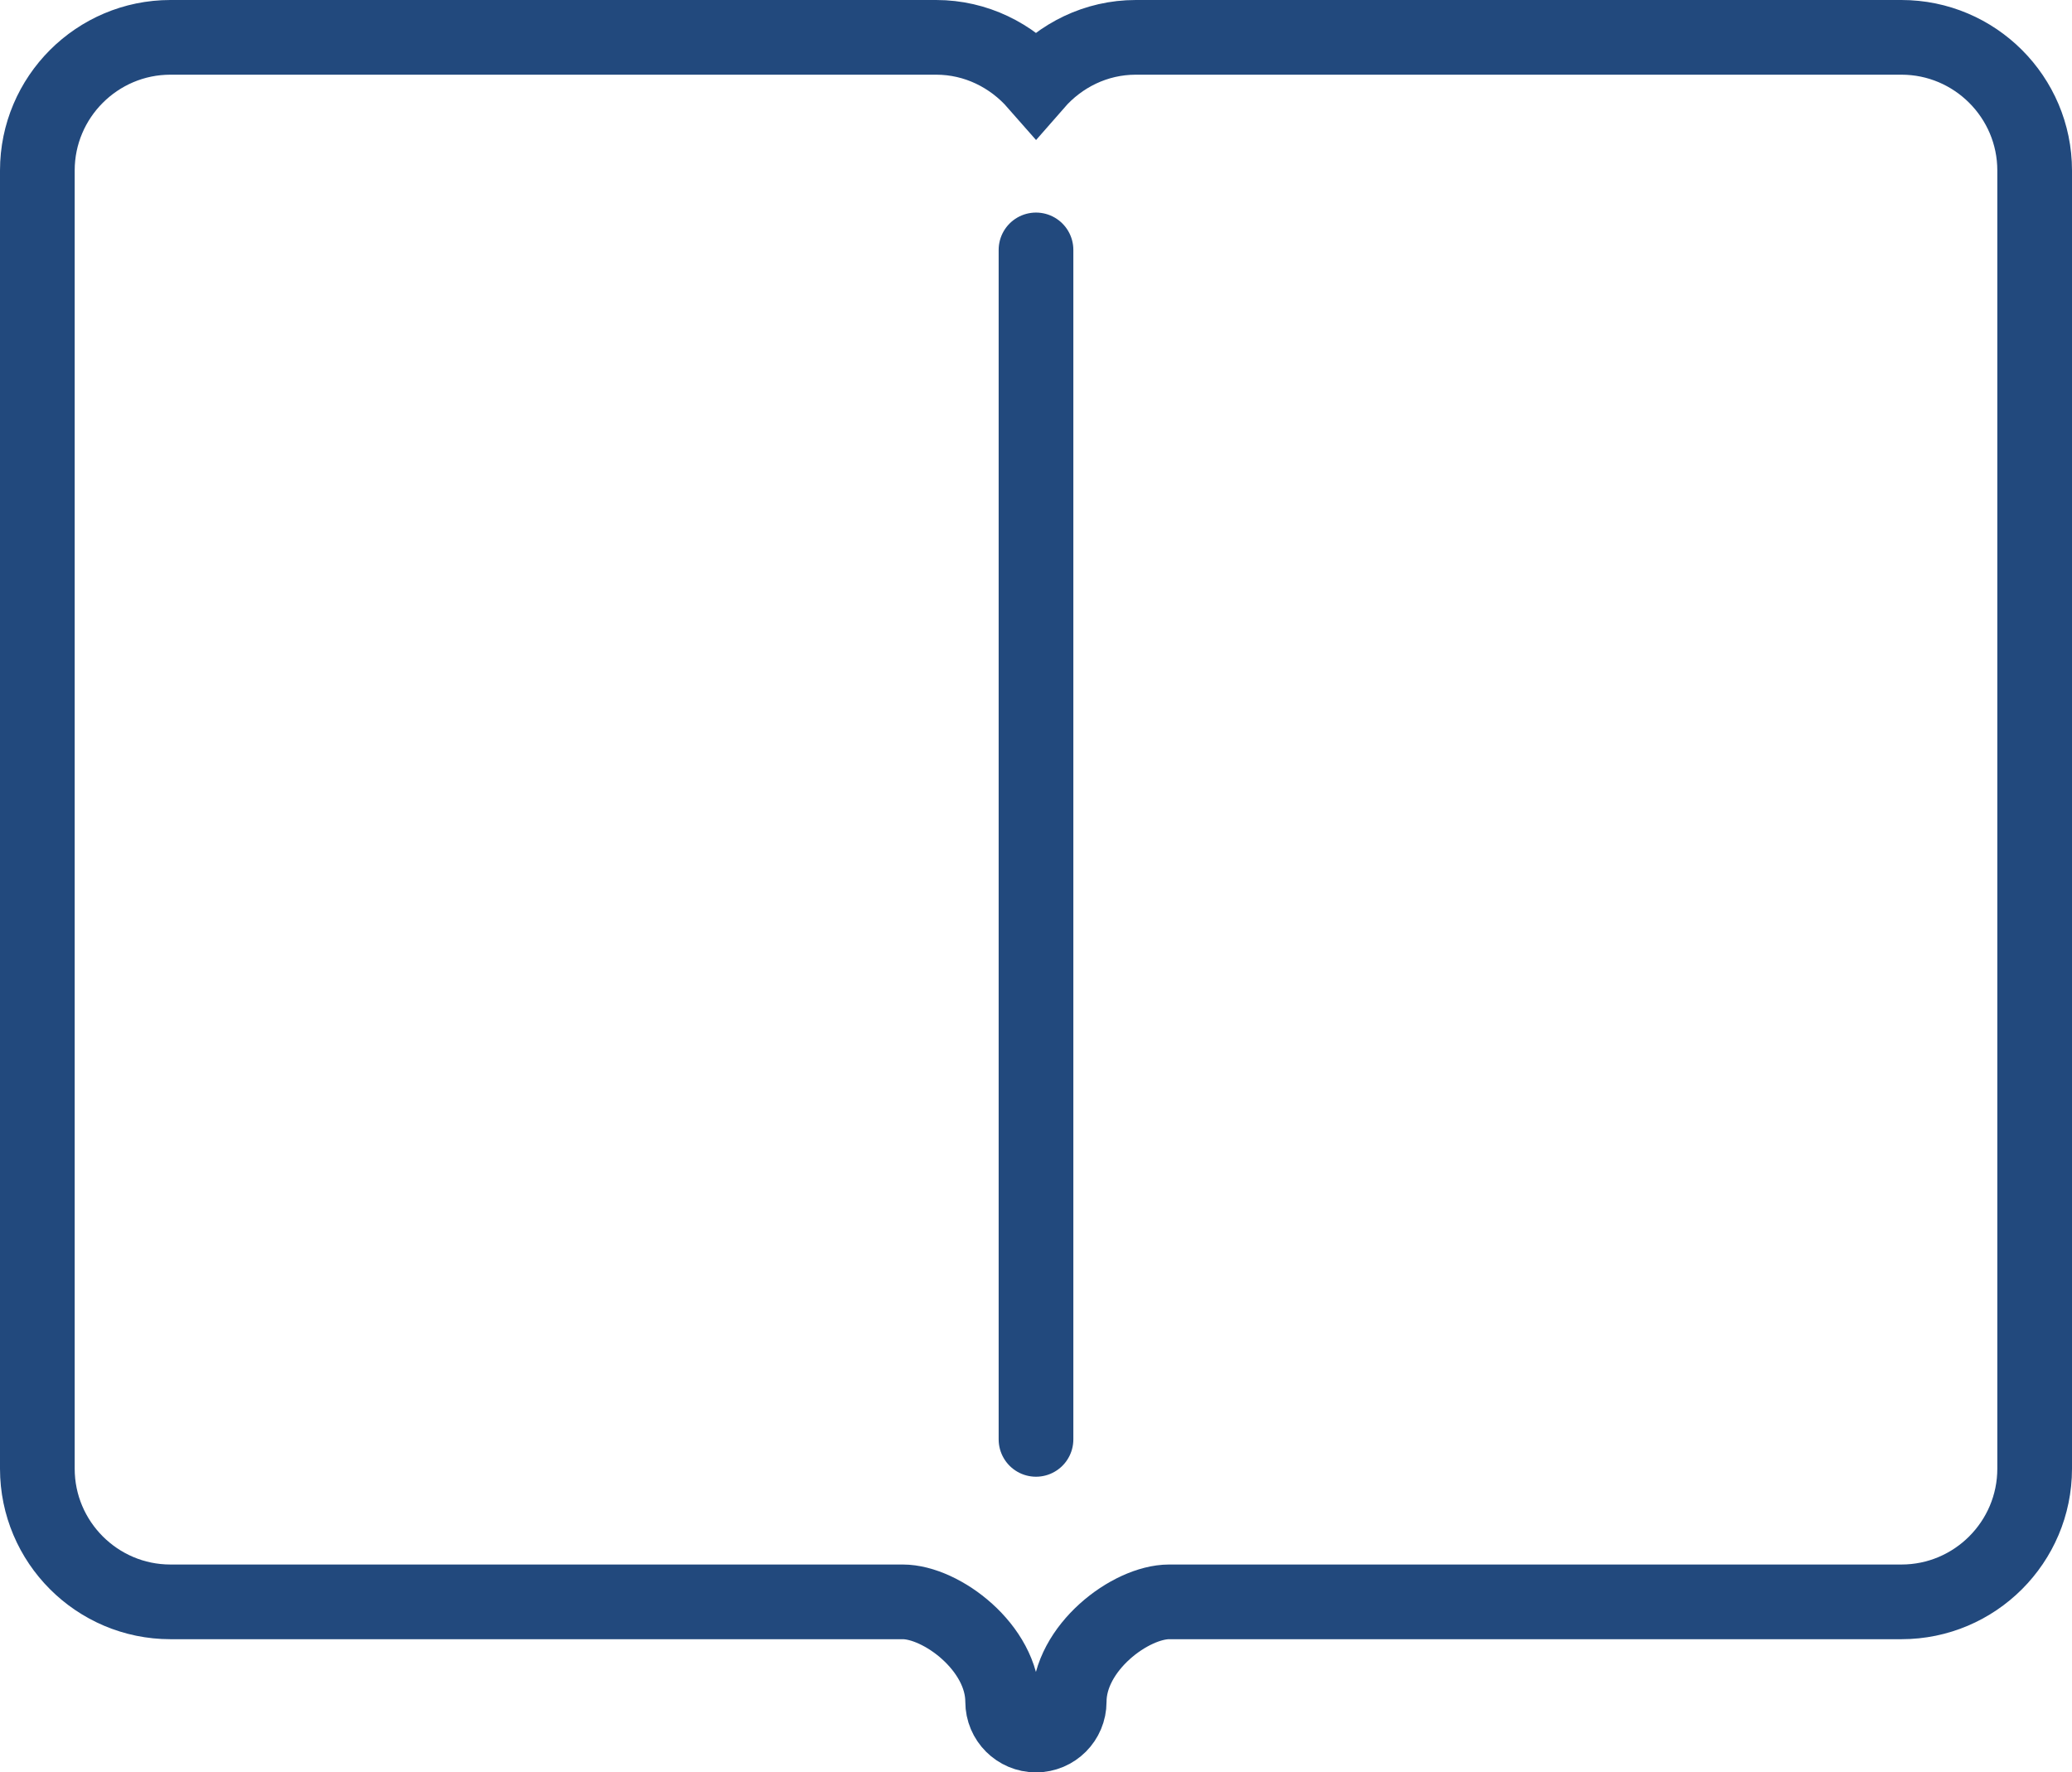
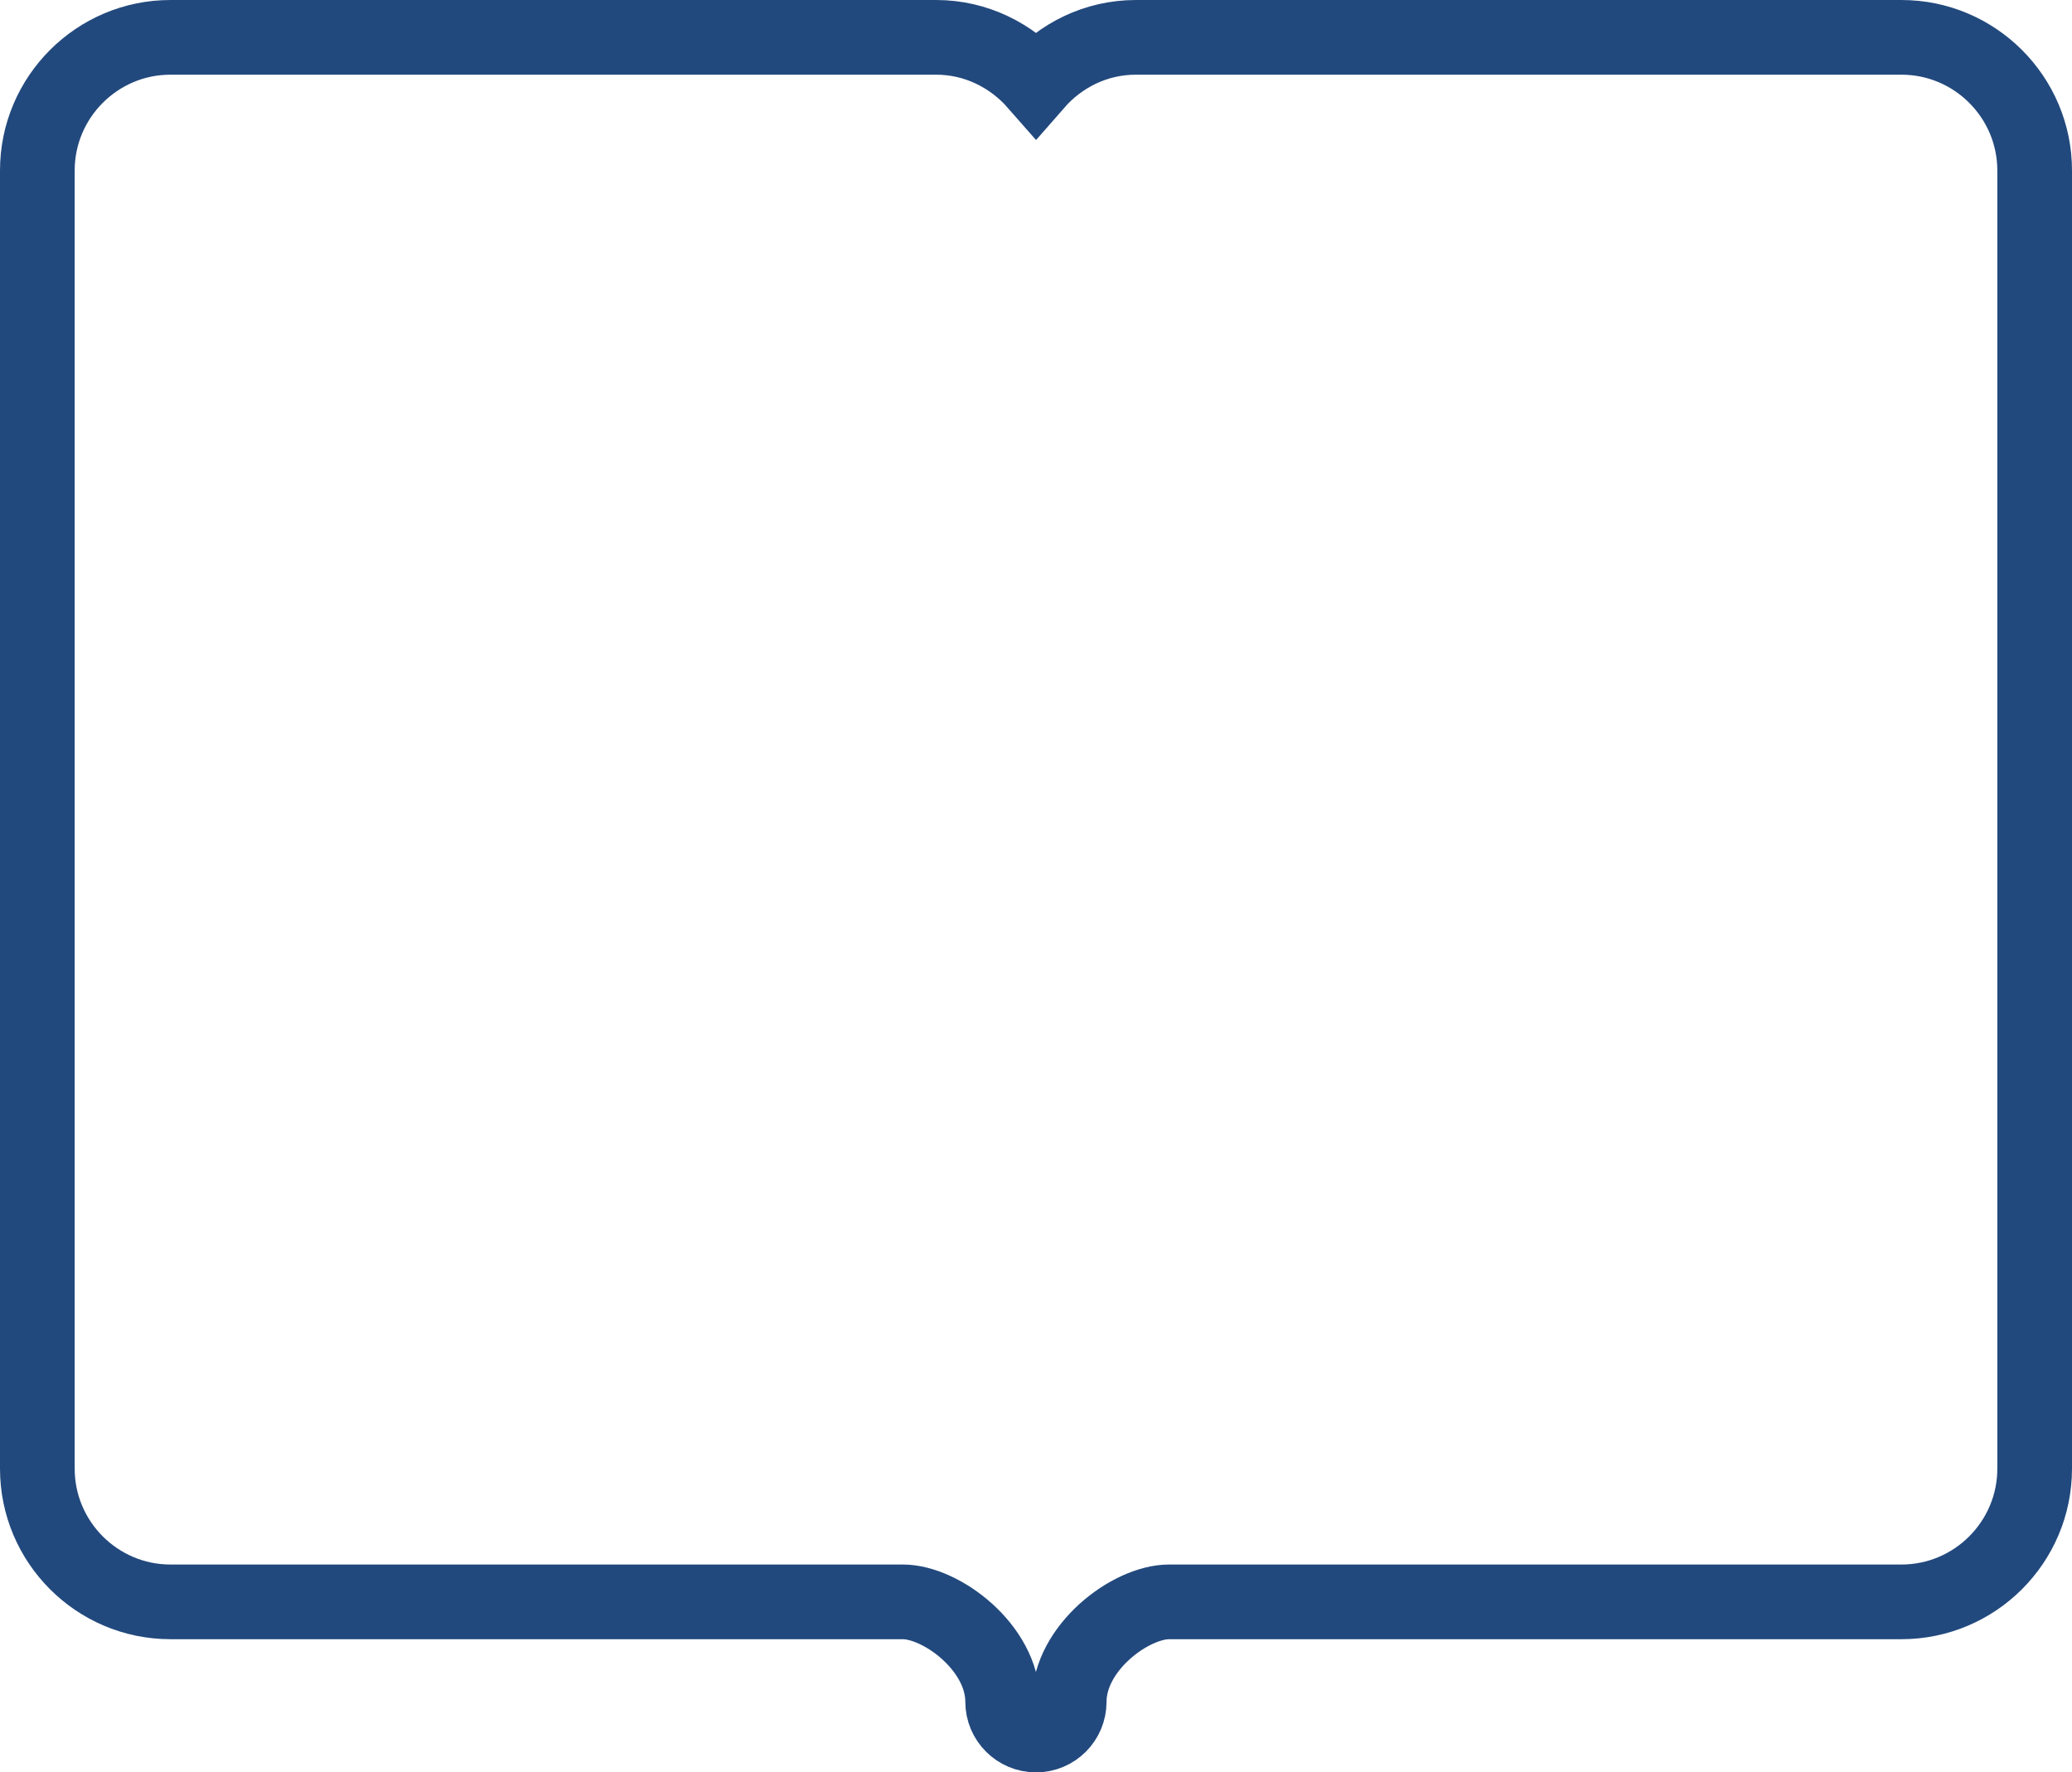
<svg xmlns="http://www.w3.org/2000/svg" version="1.1" id="Layer_1" x="0px" y="0px" width="55.484px" height="47.46px" viewBox="0 0 55.484 47.46" enable-background="new 0 0 55.484 47.46" xml:space="preserve">
  <path fill="none" stroke="#22497D" stroke-width="2" stroke-linecap="round" stroke-miterlimit="10" d="M50.917,1H30.414  c-1.068,0-2.02,0.484-2.672,1.231C27.087,1.484,26.135,1,25.068,1H4.564C2.6,1,1,2.6,1,4.565v34.763c0,1.966,1.6,3.566,3.564,3.566  h19.611c1.031,0,2.674,1.224,2.674,2.674c0,0.493,0.4,0.892,0.893,0.892c0.491,0,0.889-0.398,0.889-0.892  c0-1.45,1.645-2.674,2.676-2.674h19.61c1.966,0,3.567-1.6,3.567-3.566V4.565C54.484,2.6,52.883,1,50.917,1z" />
-   <line fill="none" stroke="#22497D" stroke-width="2" stroke-linecap="round" stroke-miterlimit="10" x1="27.742" y1="38.543" x2="27.742" y2="6.692" />
</svg>